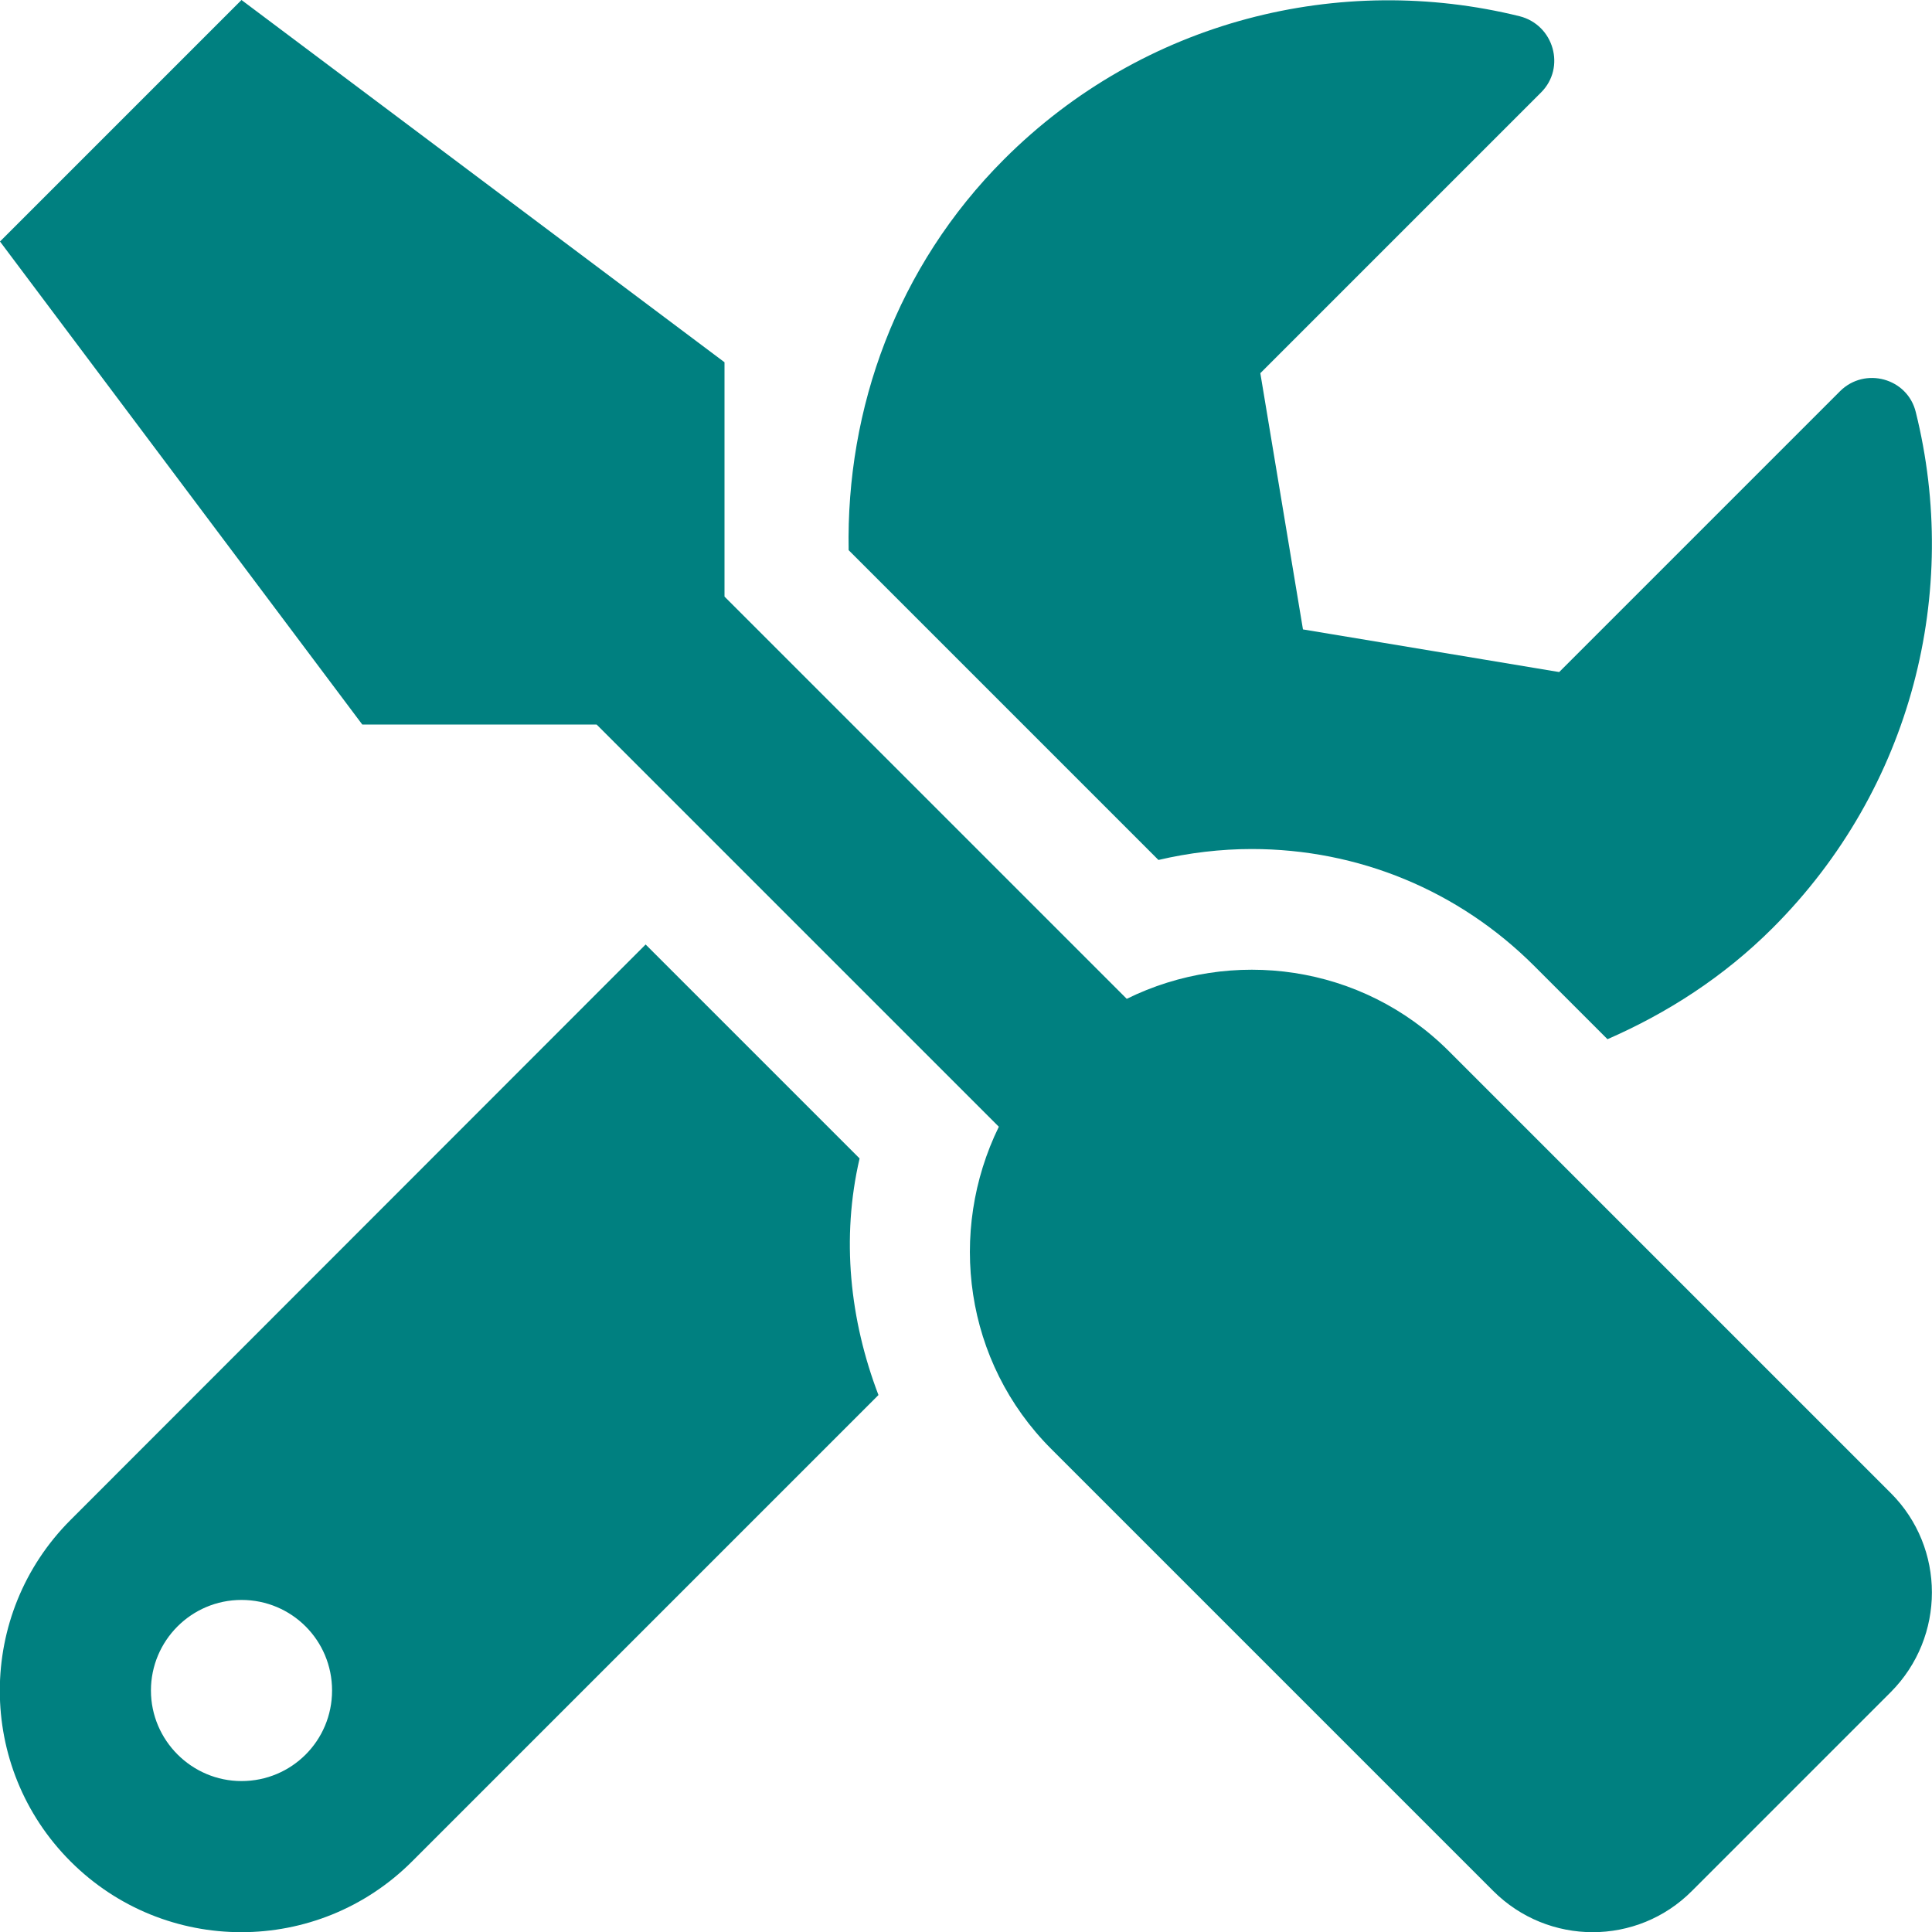
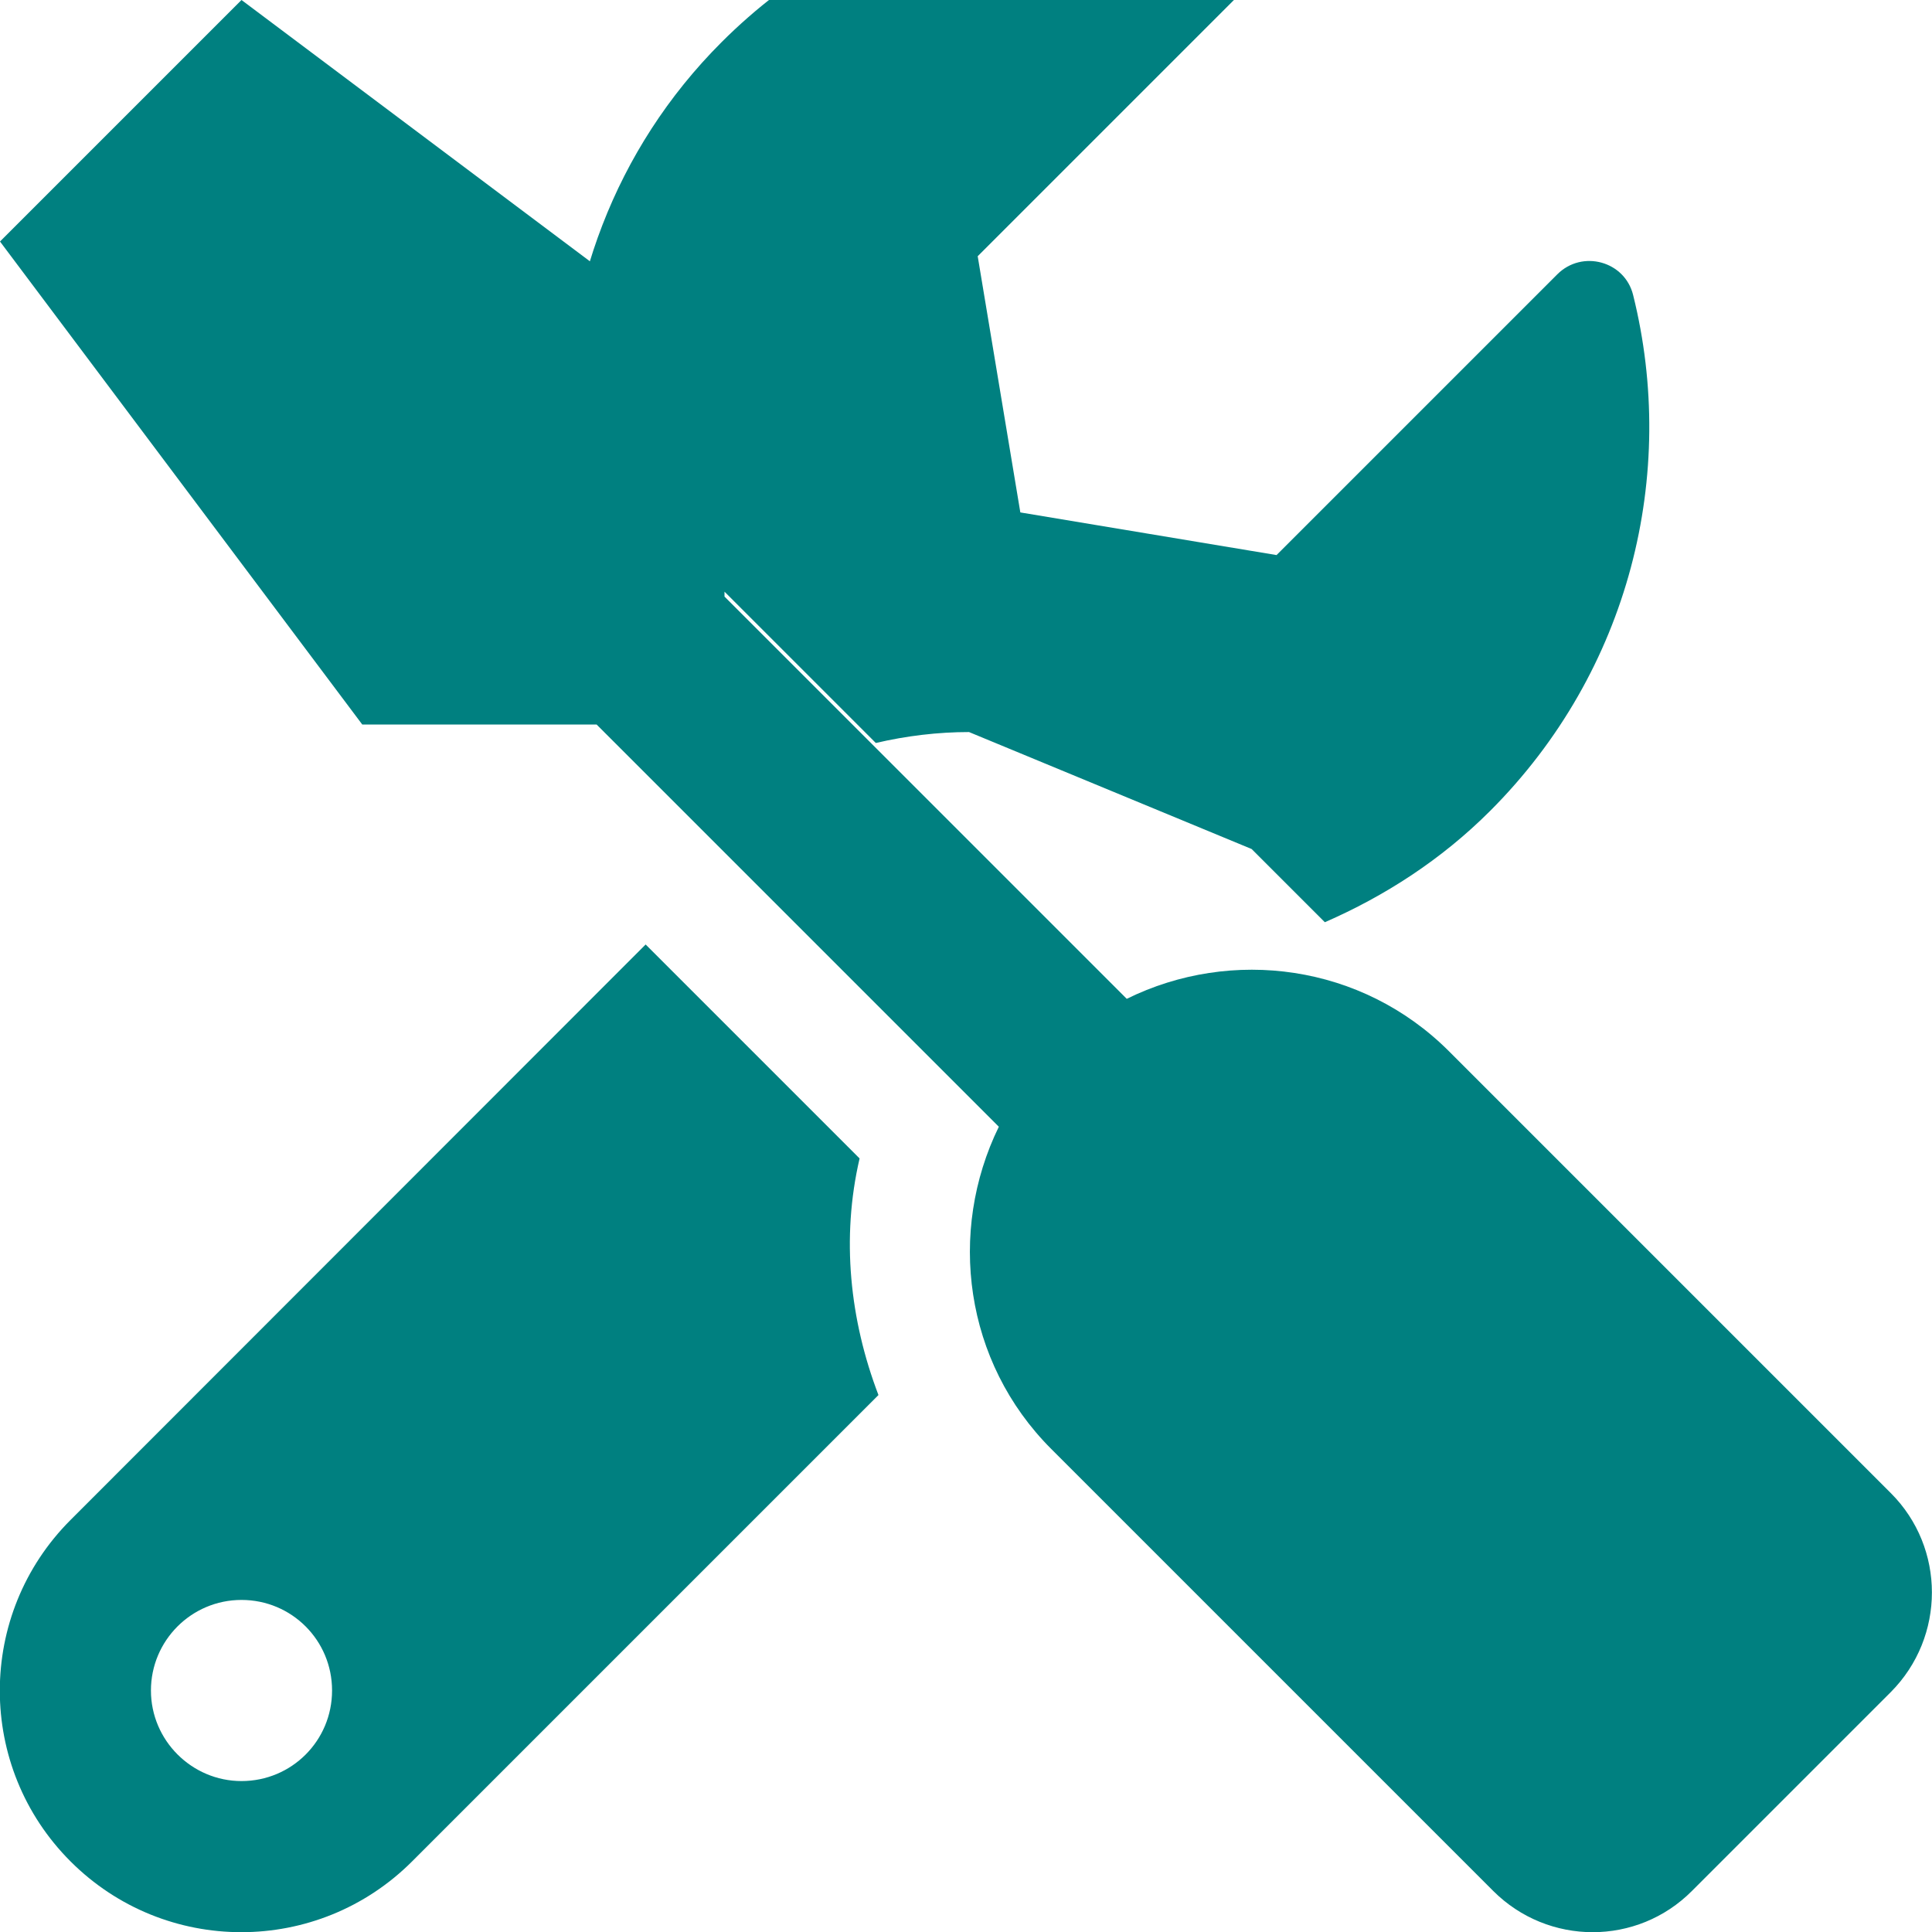
<svg xmlns="http://www.w3.org/2000/svg" id="Layer_1" version="1.1" viewBox="0 0 512 512">
  <defs>
    <style> .st0 { fill: teal; } </style>
  </defs>
-   <path class="st0" d="M501.1,395.7l-117.1-117.1c-23.1-23.1-57.6-27.6-85.4-13.9l-106.6-106.6v-62.1L64,0,0,64l96,128h62.1l106.6,106.6c-13.6,27.8-9.2,62.3,13.9,85.4l117.1,117.1c14.6,14.6,38.2,14.6,52.7,0l52.7-52.7c14.5-14.6,14.5-38.2,0-52.7h0ZM331.7,225c28.3,0,54.9,11,74.9,31l19.4,19.4c15.8-6.9,30.8-16.5,43.8-29.5,37.1-37.1,49.7-89.3,37.9-136.7-2.2-9-13.5-12.1-20.1-5.5l-74.4,74.4-67.9-11.3-11.3-67.9,74.4-74.4c6.6-6.6,3.4-17.9-5.7-20.2-47.4-11.7-99.6.9-136.6,37.9-28.5,28.5-41.9,66.1-41.2,103.6l82.1,82.1c8.1-1.9,16.5-2.9,24.7-2.9h0ZM227.8,307l-56.7-56.7L18.7,402.8c-25,25-25,65.5,0,90.5s65.5,25,90.5,0l123.6-123.6c-7.6-19.9-9.9-41.6-5-62.7h0ZM64,472c-13.2,0-24-10.8-24-24s10.7-24,24-24,24,10.7,24,24-10.7,24-24,24Z" />
+   <path class="st0" d="M501.1,395.7l-117.1-117.1c-23.1-23.1-57.6-27.6-85.4-13.9l-106.6-106.6v-62.1L64,0,0,64l96,128h62.1l106.6,106.6c-13.6,27.8-9.2,62.3,13.9,85.4l117.1,117.1c14.6,14.6,38.2,14.6,52.7,0l52.7-52.7c14.5-14.6,14.5-38.2,0-52.7h0ZM331.7,225l19.4,19.4c15.8-6.9,30.8-16.5,43.8-29.5,37.1-37.1,49.7-89.3,37.9-136.7-2.2-9-13.5-12.1-20.1-5.5l-74.4,74.4-67.9-11.3-11.3-67.9,74.4-74.4c6.6-6.6,3.4-17.9-5.7-20.2-47.4-11.7-99.6.9-136.6,37.9-28.5,28.5-41.9,66.1-41.2,103.6l82.1,82.1c8.1-1.9,16.5-2.9,24.7-2.9h0ZM227.8,307l-56.7-56.7L18.7,402.8c-25,25-25,65.5,0,90.5s65.5,25,90.5,0l123.6-123.6c-7.6-19.9-9.9-41.6-5-62.7h0ZM64,472c-13.2,0-24-10.8-24-24s10.7-24,24-24,24,10.7,24,24-10.7,24-24,24Z" />
</svg>